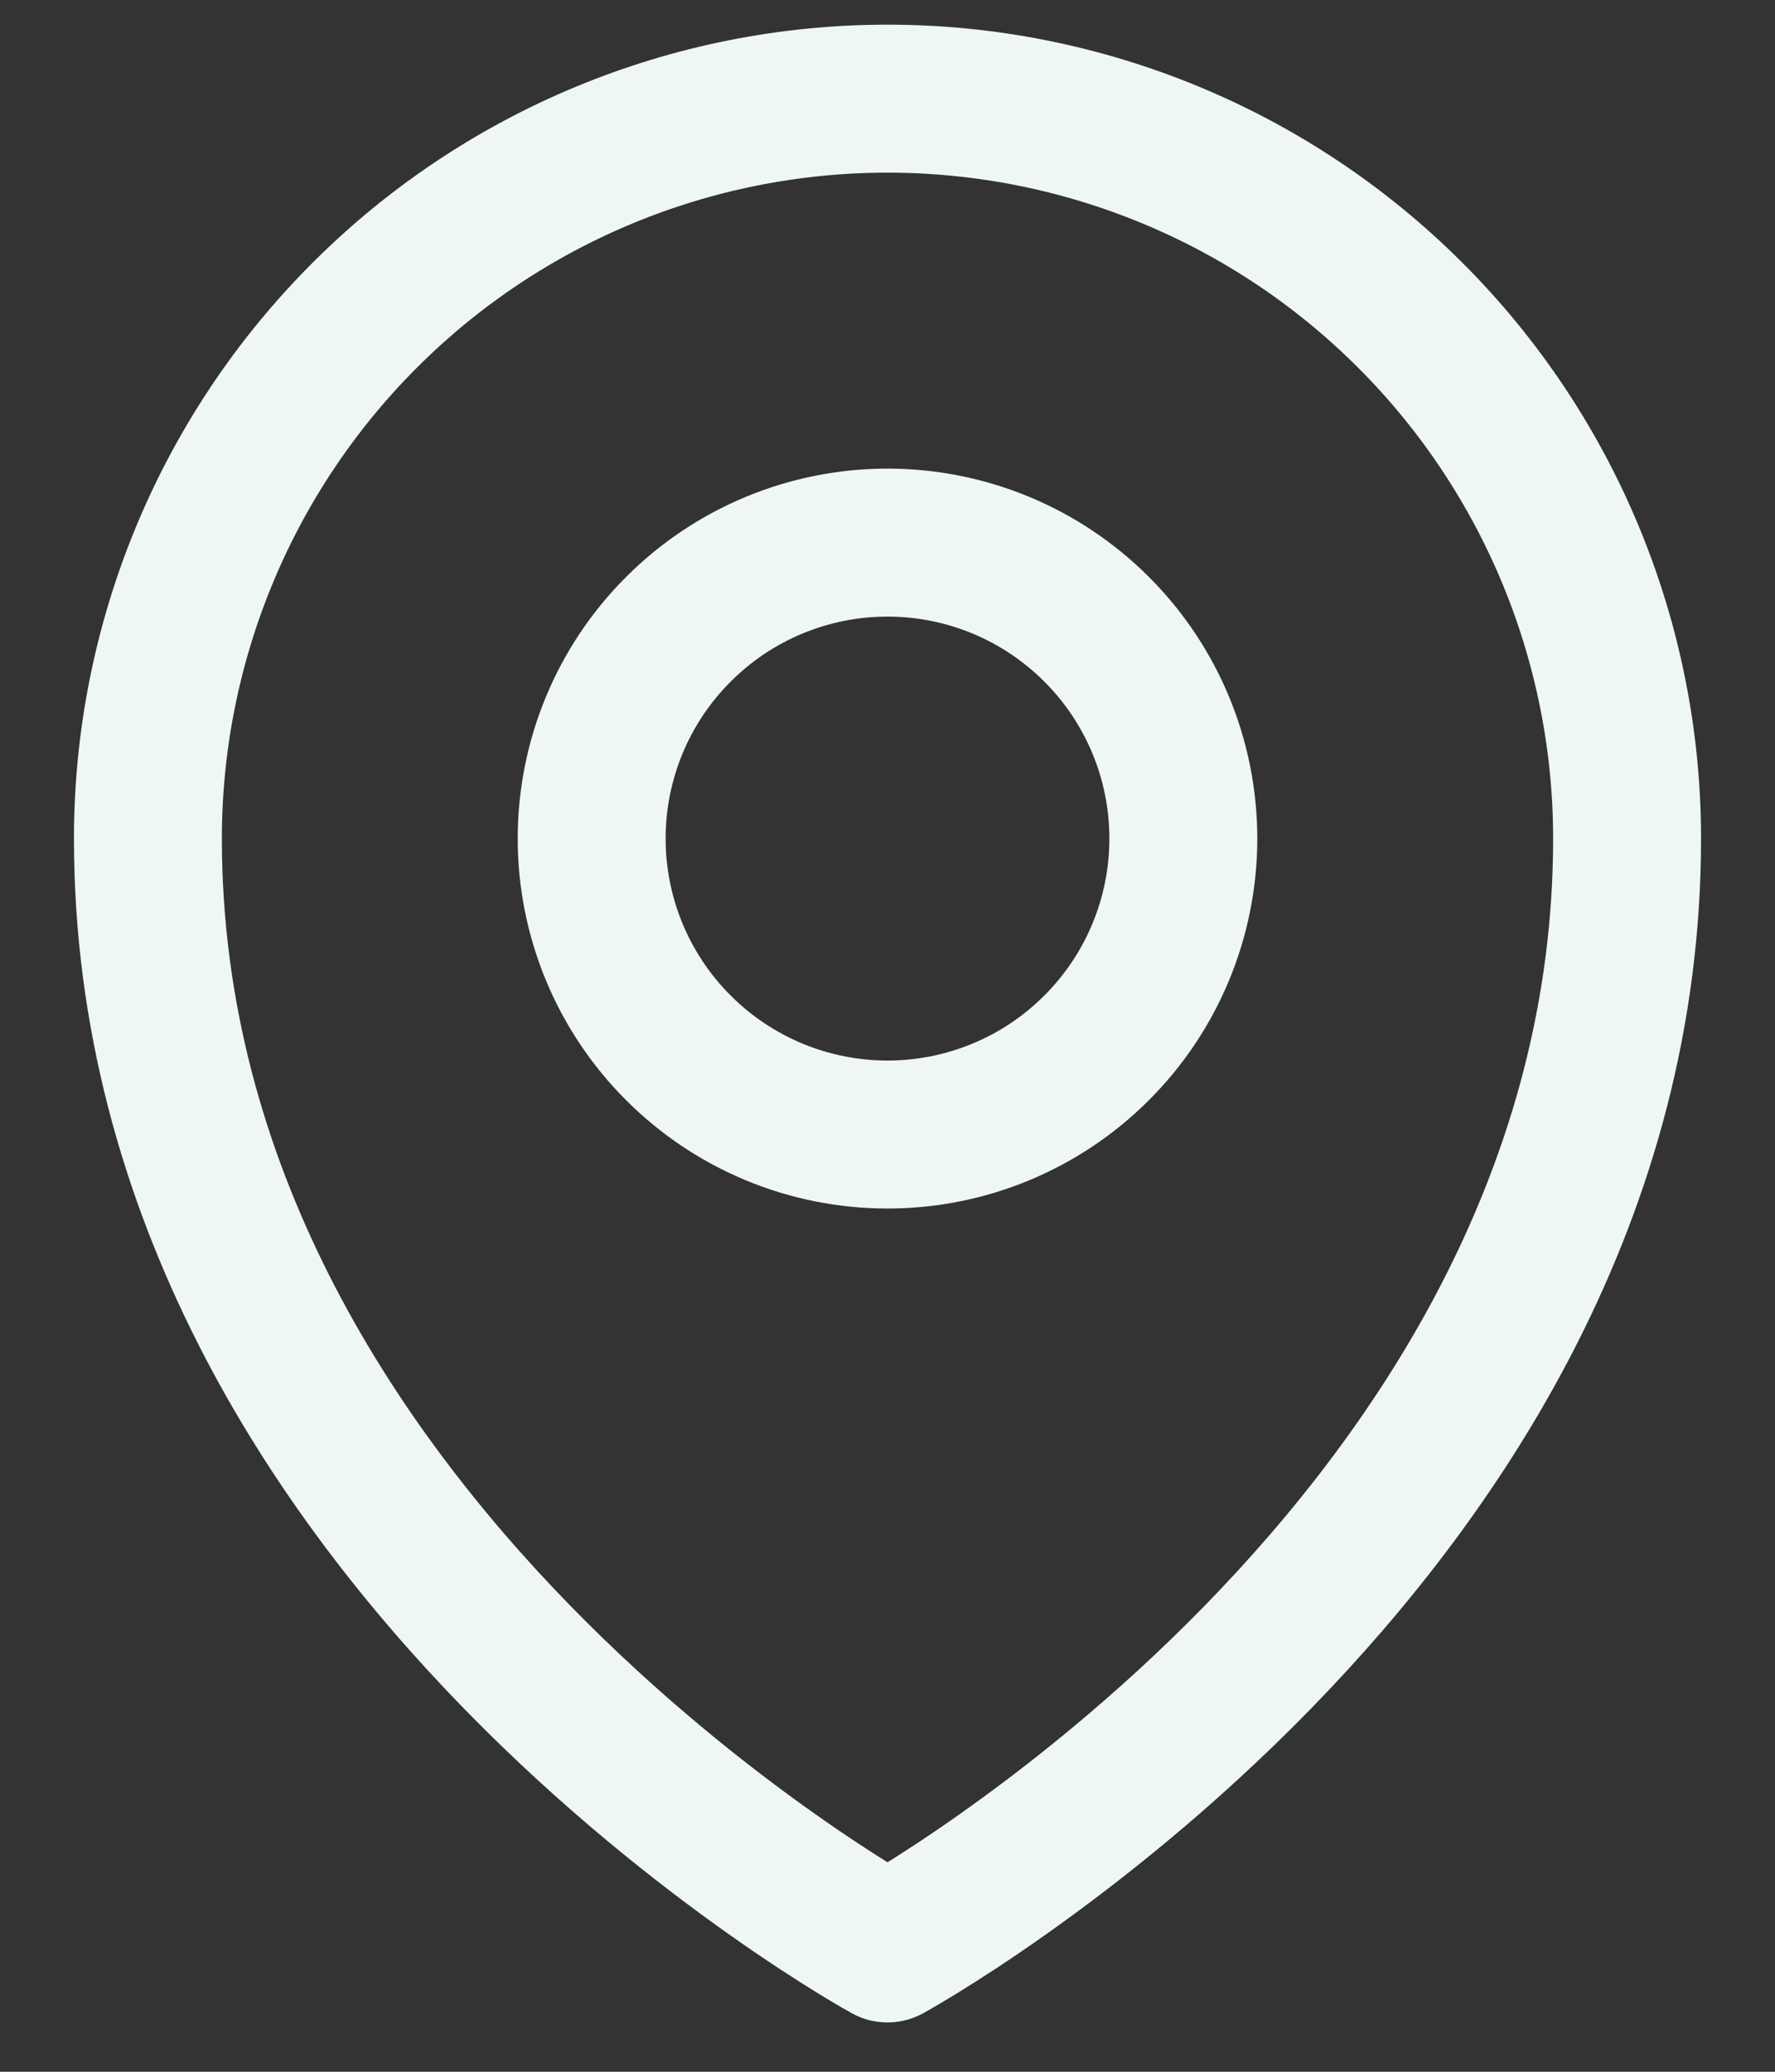
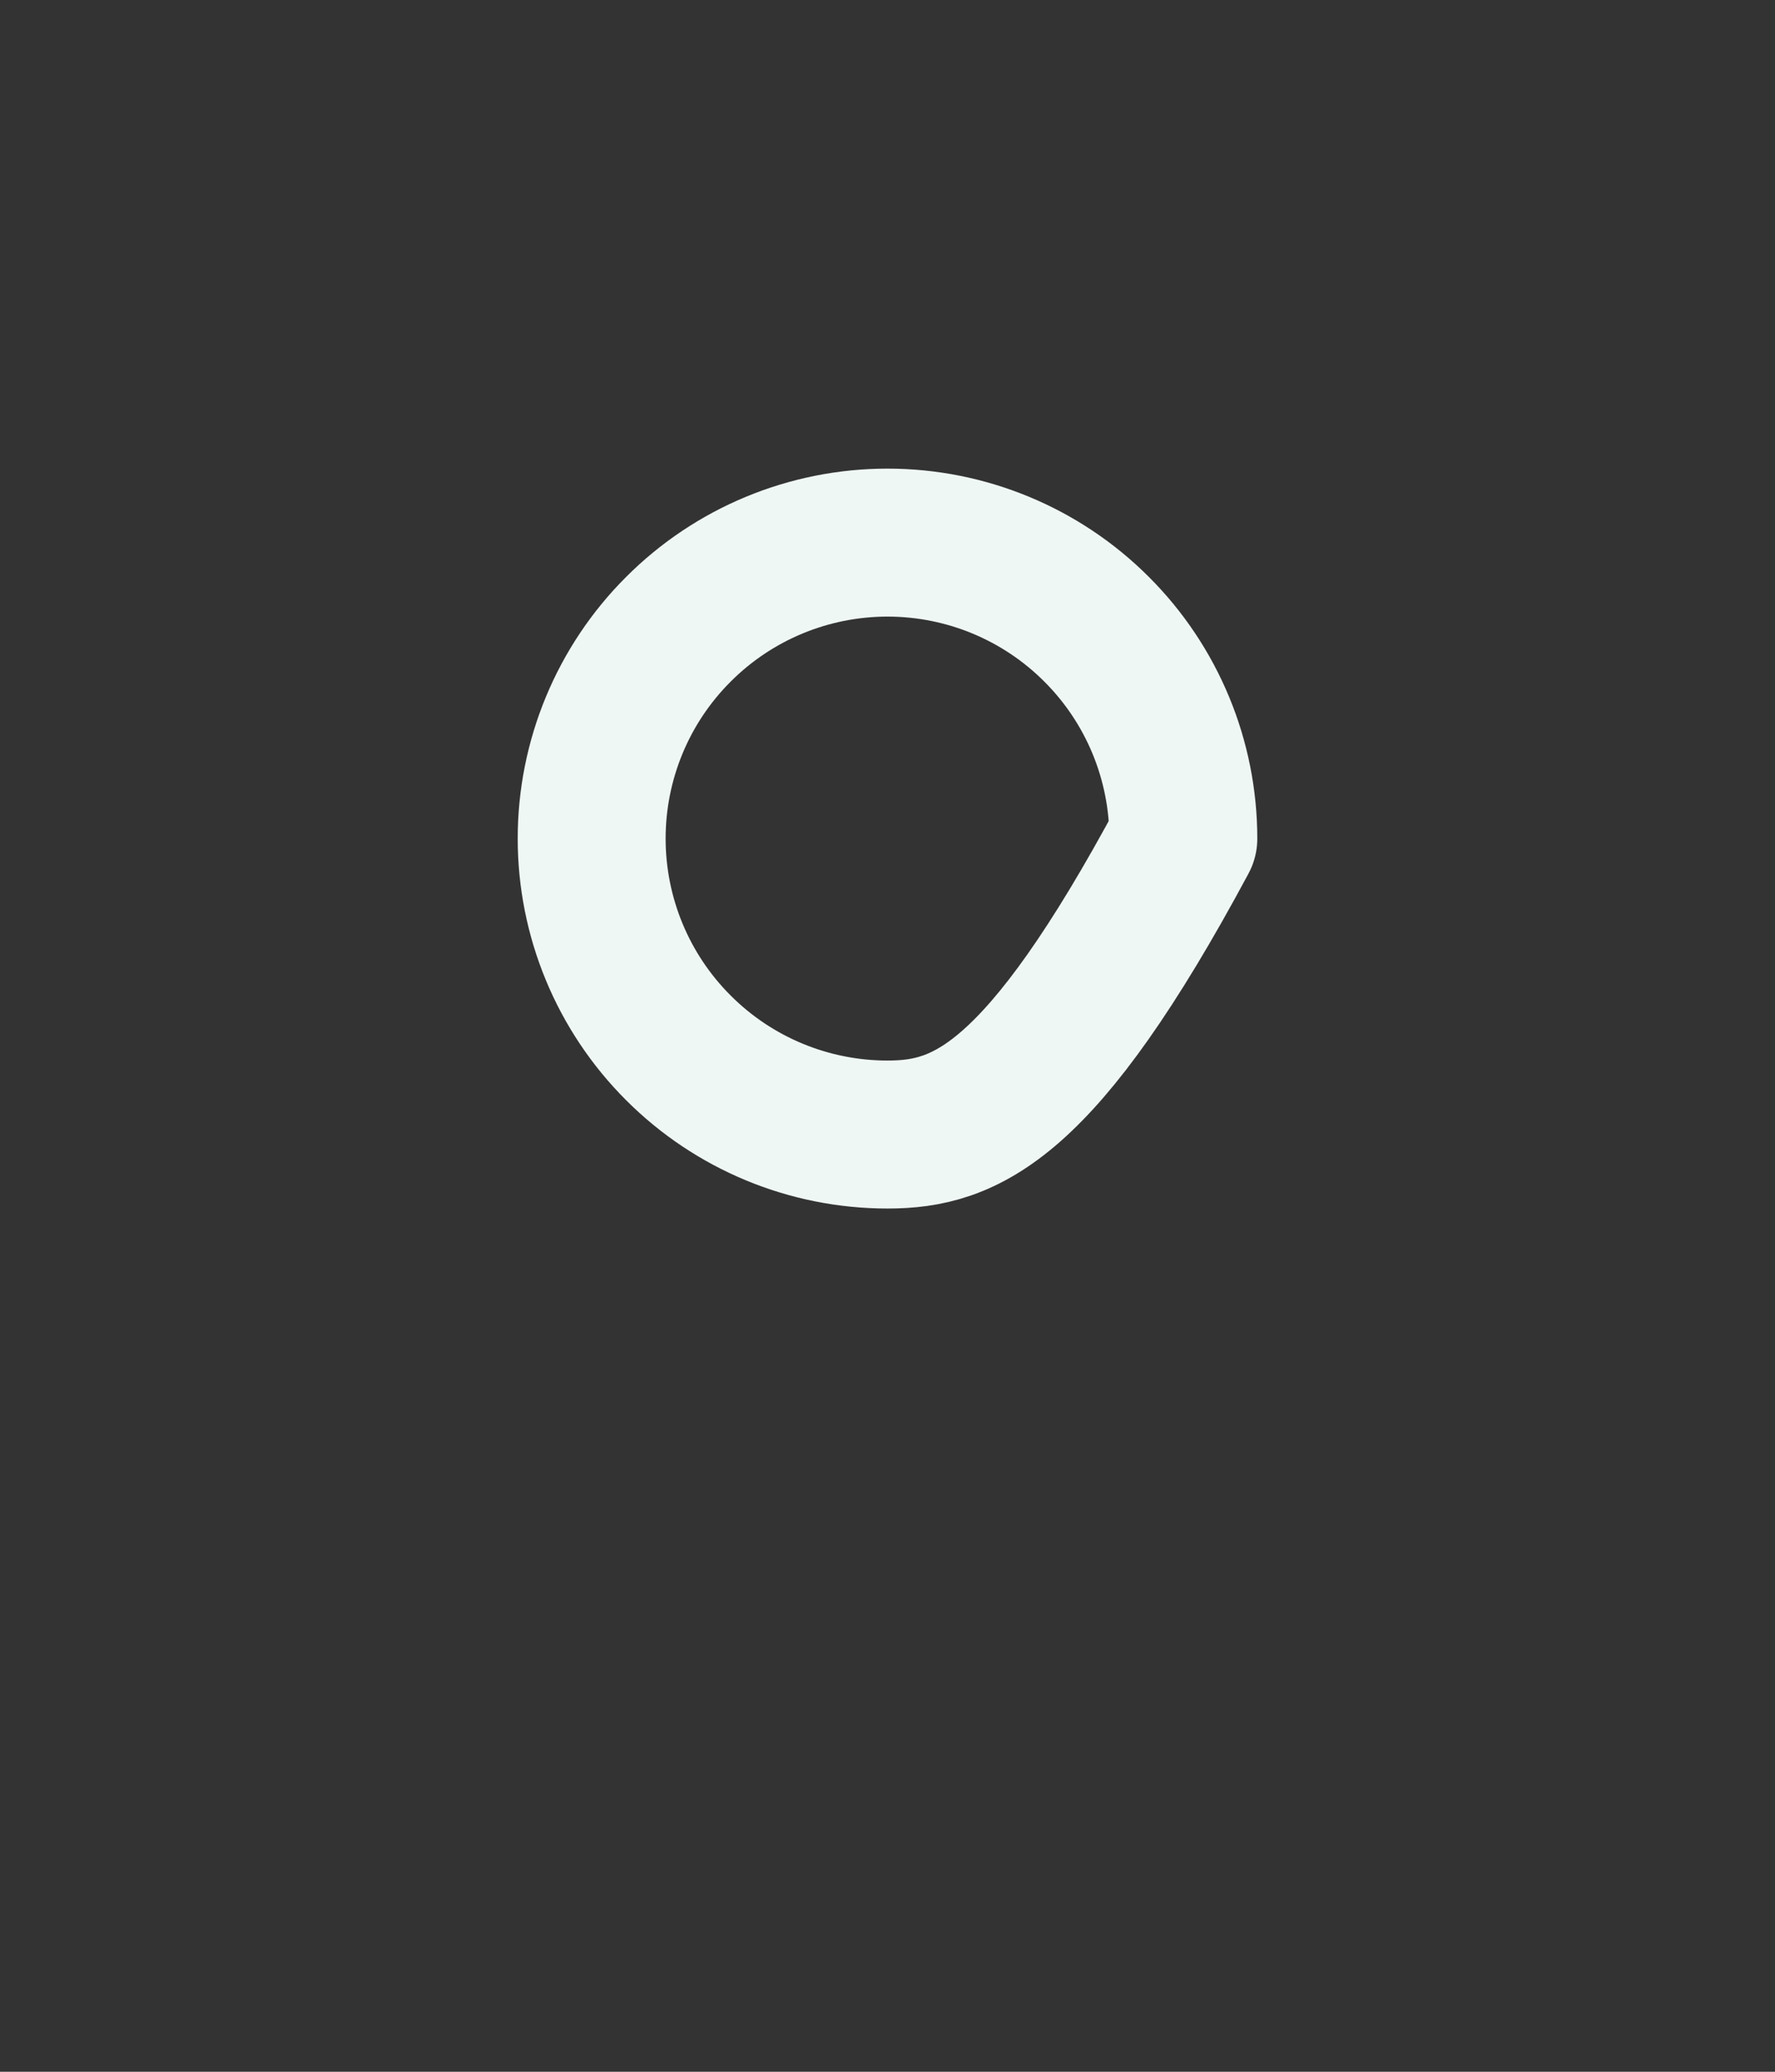
<svg xmlns="http://www.w3.org/2000/svg" width="18" height="21" viewBox="0 0 18 21" fill="none">
  <rect x="0" y="0" width="18" height="21" fill="#333333" stroke="none" />
-   <path d="M12 8.5C12 9.296 11.684 10.059 11.121 10.621C10.559 11.184 9.796 11.5 9 11.5C8.204 11.5 7.441 11.184 6.879 10.621C6.316 10.059 6 9.296 6 8.5C6 7.704 6.316 6.941 6.879 6.379C7.441 5.816 8.204 5.5 9 5.5C9.796 5.5 10.559 5.816 11.121 6.379C11.684 6.941 12 7.704 12 8.5Z" stroke="#EFF7F5" stroke-width="1.5" stroke-linecap="round" stroke-linejoin="round" />
-   <path d="M16.5 8.5C16.5 15.642 9 19.75 9 19.75C9 19.75 1.5 15.642 1.5 8.5C1.5 6.511 2.29 4.603 3.697 3.197C5.103 1.79 7.011 1 9 1C10.989 1 12.897 1.79 14.303 3.197C15.71 4.603 16.5 6.511 16.5 8.5Z" stroke="#EFF7F5" stroke-width="1.5" stroke-linecap="round" stroke-linejoin="round" />
+   <path d="M12 8.5C10.559 11.184 9.796 11.5 9 11.5C8.204 11.5 7.441 11.184 6.879 10.621C6.316 10.059 6 9.296 6 8.5C6 7.704 6.316 6.941 6.879 6.379C7.441 5.816 8.204 5.5 9 5.5C9.796 5.5 10.559 5.816 11.121 6.379C11.684 6.941 12 7.704 12 8.5Z" stroke="#EFF7F5" stroke-width="1.5" stroke-linecap="round" stroke-linejoin="round" />
</svg>